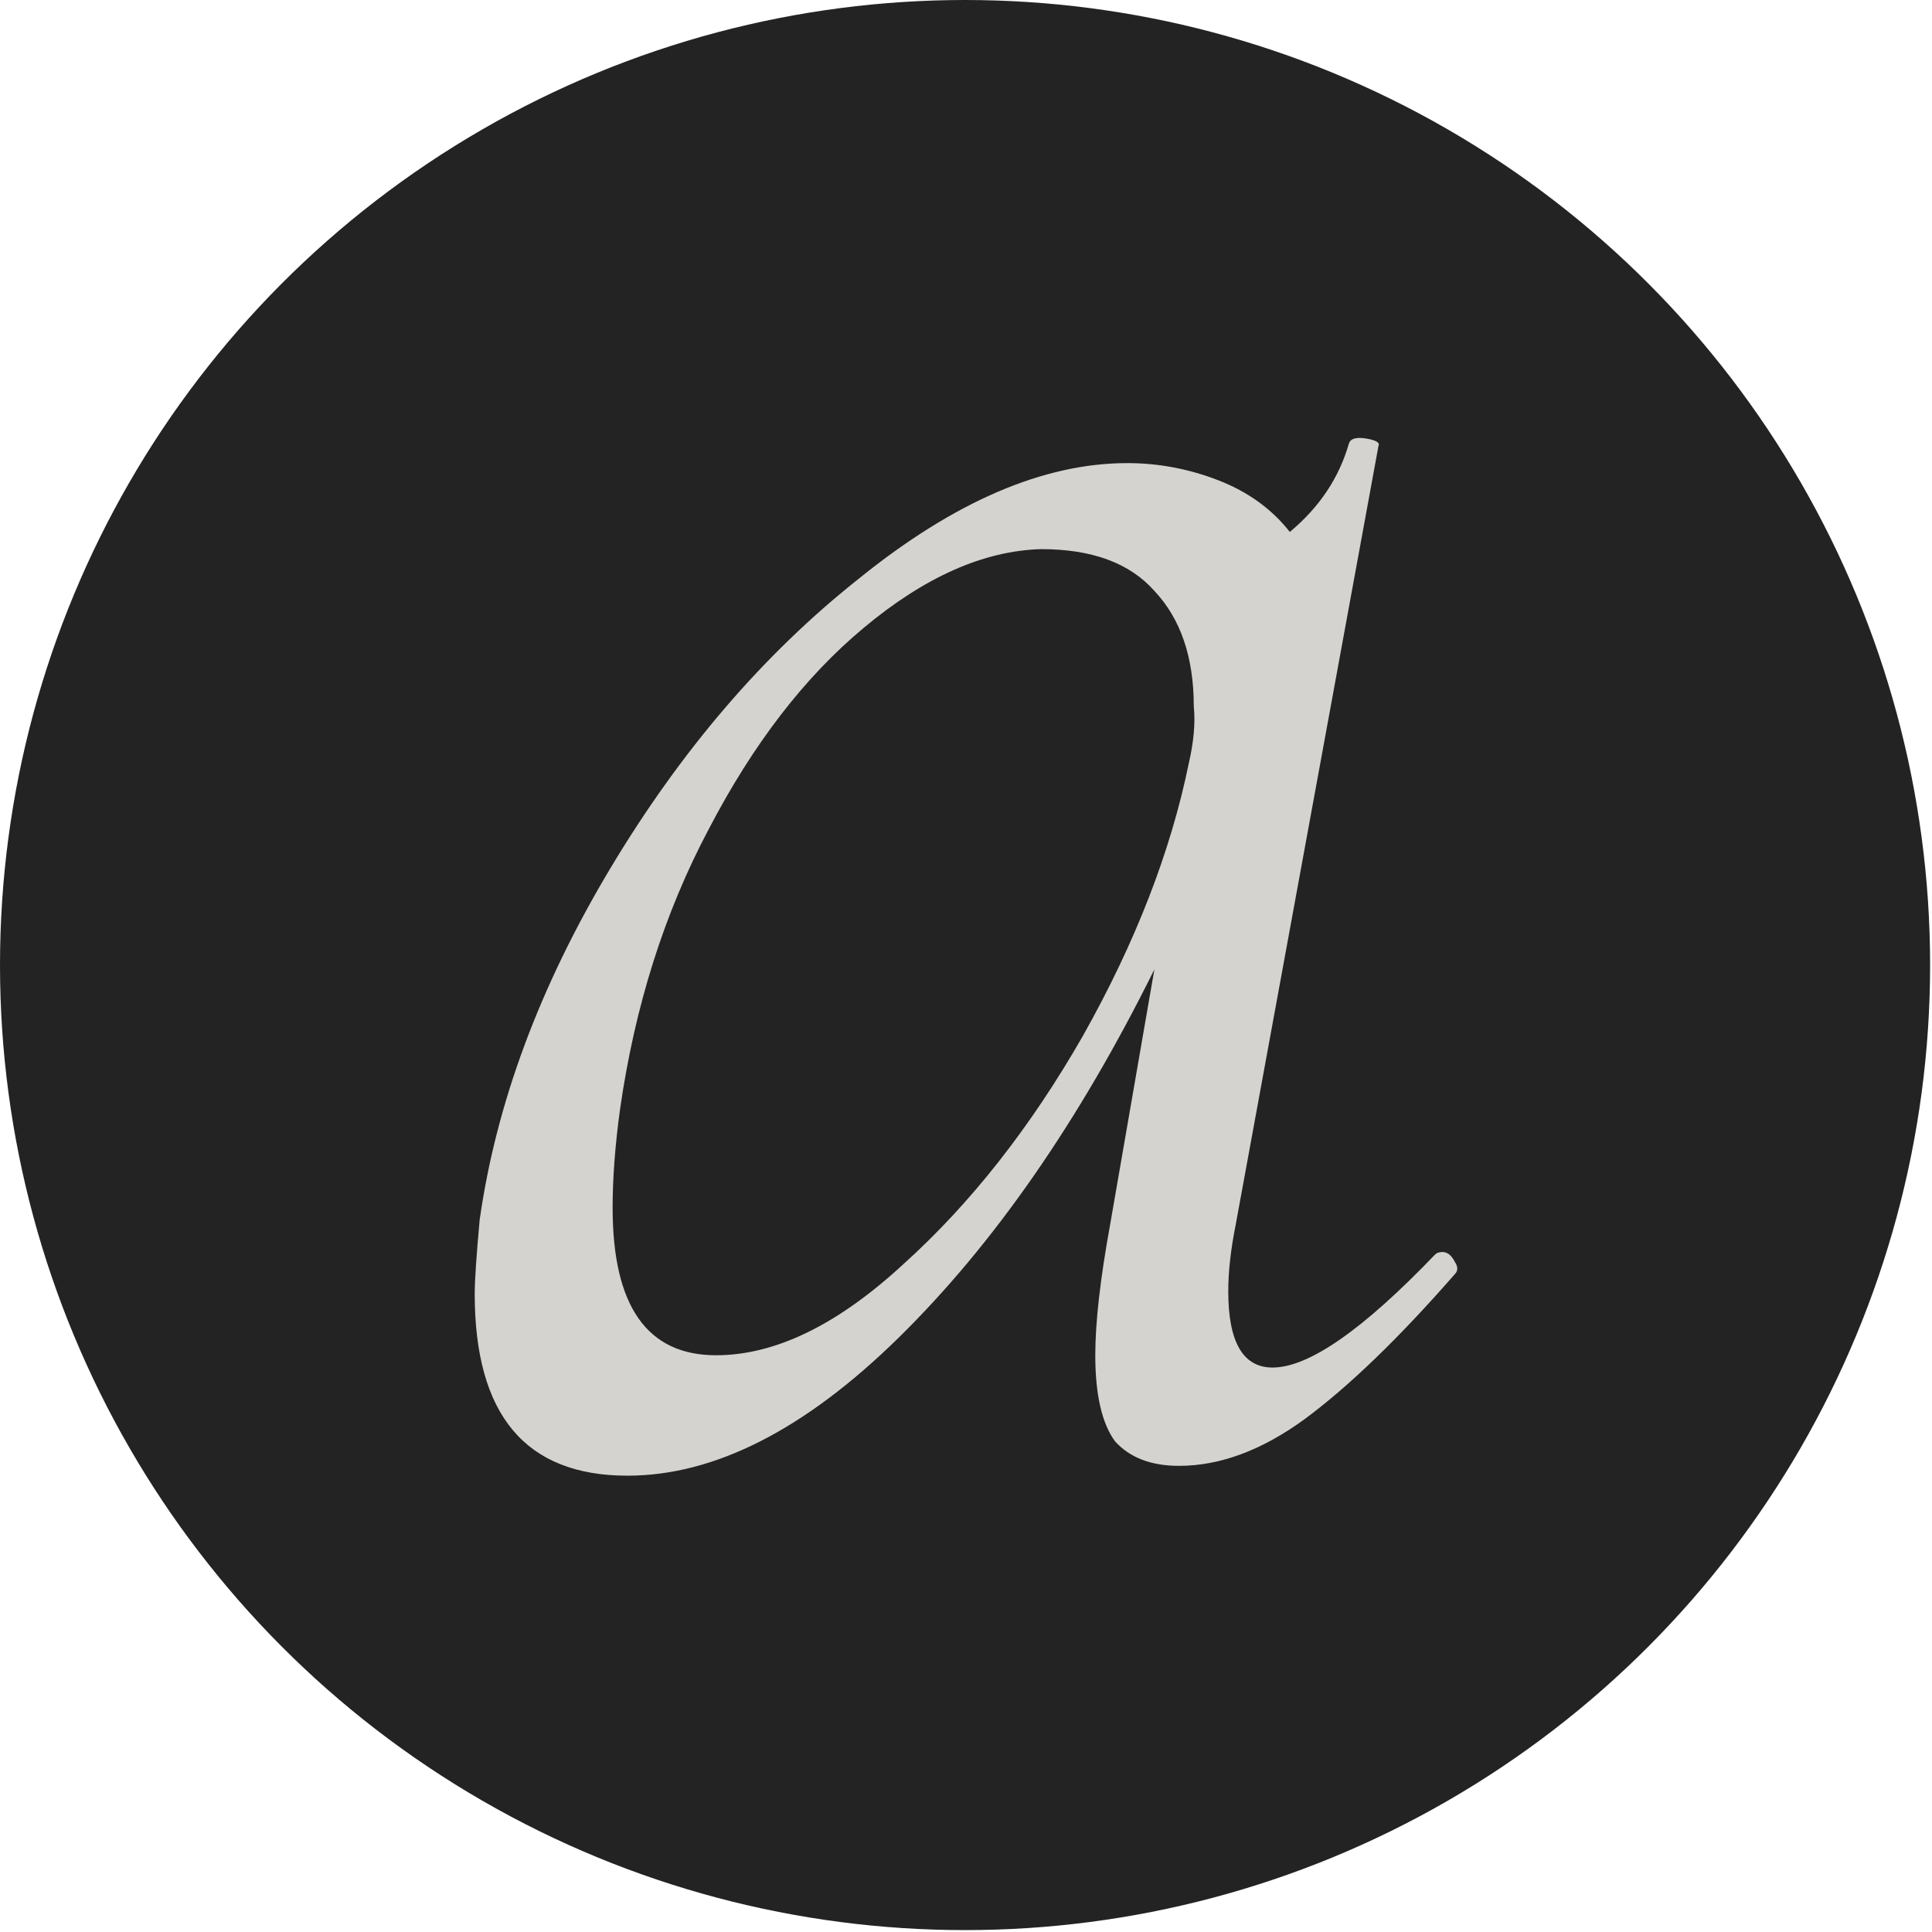
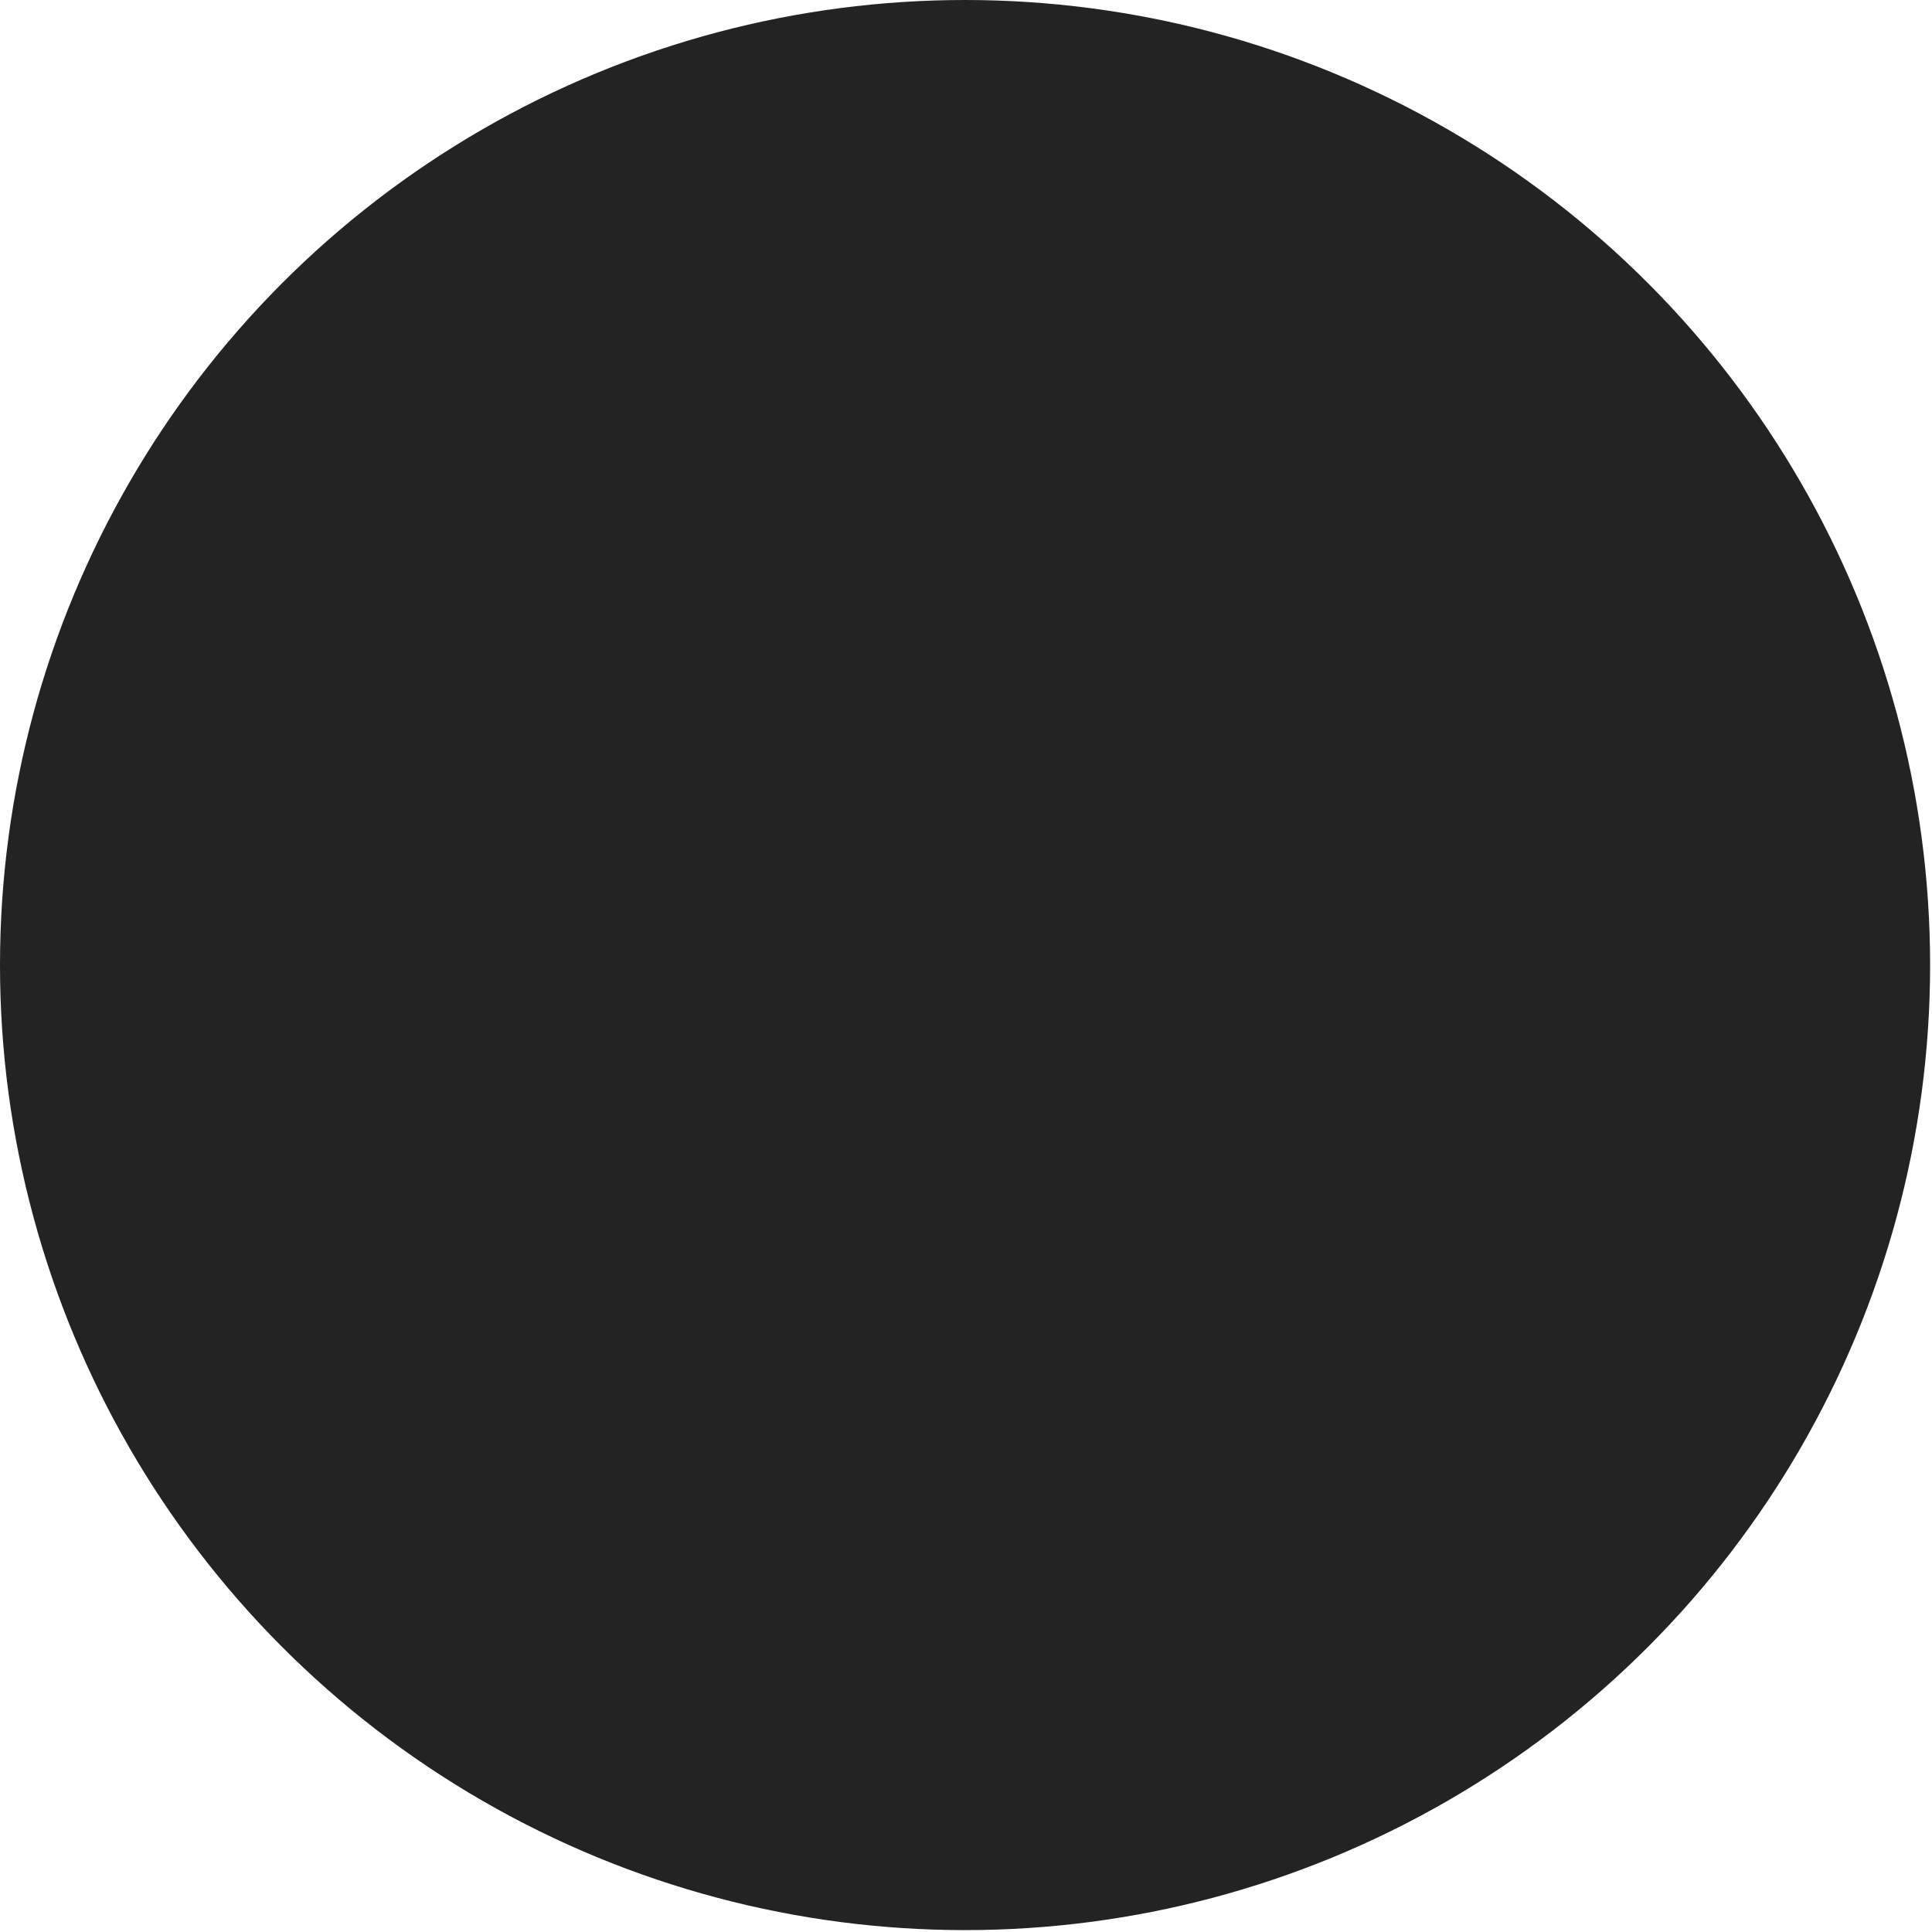
<svg xmlns="http://www.w3.org/2000/svg" width="525" height="525" viewBox="0 0 525 525" fill="none">
  <circle cx="262.243" cy="262.243" r="262.243" fill="#232323" />
-   <path d="M389.977 340.893C390.424 340.448 391.093 340.226 391.985 340.226C393.323 340.226 394.439 341.116 395.331 342.897C396.223 344.233 396.223 345.346 395.331 346.236C380.163 363.6 366.556 376.735 354.511 385.639C342.912 394.099 331.536 398.329 320.383 398.329C312.8 398.329 307 396.102 302.985 391.65C299.416 386.753 297.632 378.961 297.632 368.275C297.632 359.371 298.97 347.572 301.647 332.879L313.692 263.423C293.17 304.829 269.972 338.222 244.098 363.6C218.669 388.533 194.133 401 170.489 401C142.83 401 129 384.526 129 351.579C129 348.017 129.446 341.339 130.338 331.543C134.799 299.932 146.622 268.098 165.805 236.041C184.987 203.984 207.516 177.715 233.391 157.234C259.266 136.308 283.579 125.845 306.331 125.845C314.807 125.845 323.06 127.404 331.09 130.52C339.12 133.637 345.589 138.312 350.496 144.545C358.526 137.867 363.88 129.853 366.556 120.503C367.003 119.167 368.564 118.722 371.241 119.167C373.917 119.612 375.033 120.28 374.586 121.171L335.774 332.879C334.436 339.558 333.767 345.568 333.767 350.911C333.767 364.713 337.782 371.615 345.812 371.615C355.627 371.615 370.348 361.374 389.977 340.893ZM194.579 368.275C210.639 368.275 227.591 360.038 245.436 343.565C263.727 327.091 280.01 306.388 294.286 281.455C308.561 256.076 318.153 231.366 323.06 207.323C324.398 201.535 324.845 196.415 324.398 191.963C324.398 178.606 320.83 168.143 313.692 160.574C307 153.005 296.739 149.22 282.91 149.22C267.296 149.665 251.236 156.789 234.729 170.591C218.669 183.948 204.617 202.203 192.571 225.355C180.526 248.062 172.496 273.44 168.481 301.49C167.143 311.285 166.474 320.19 166.474 328.204C166.474 354.918 175.842 368.275 194.579 368.275Z" fill="#D5D3CF" />
</svg>